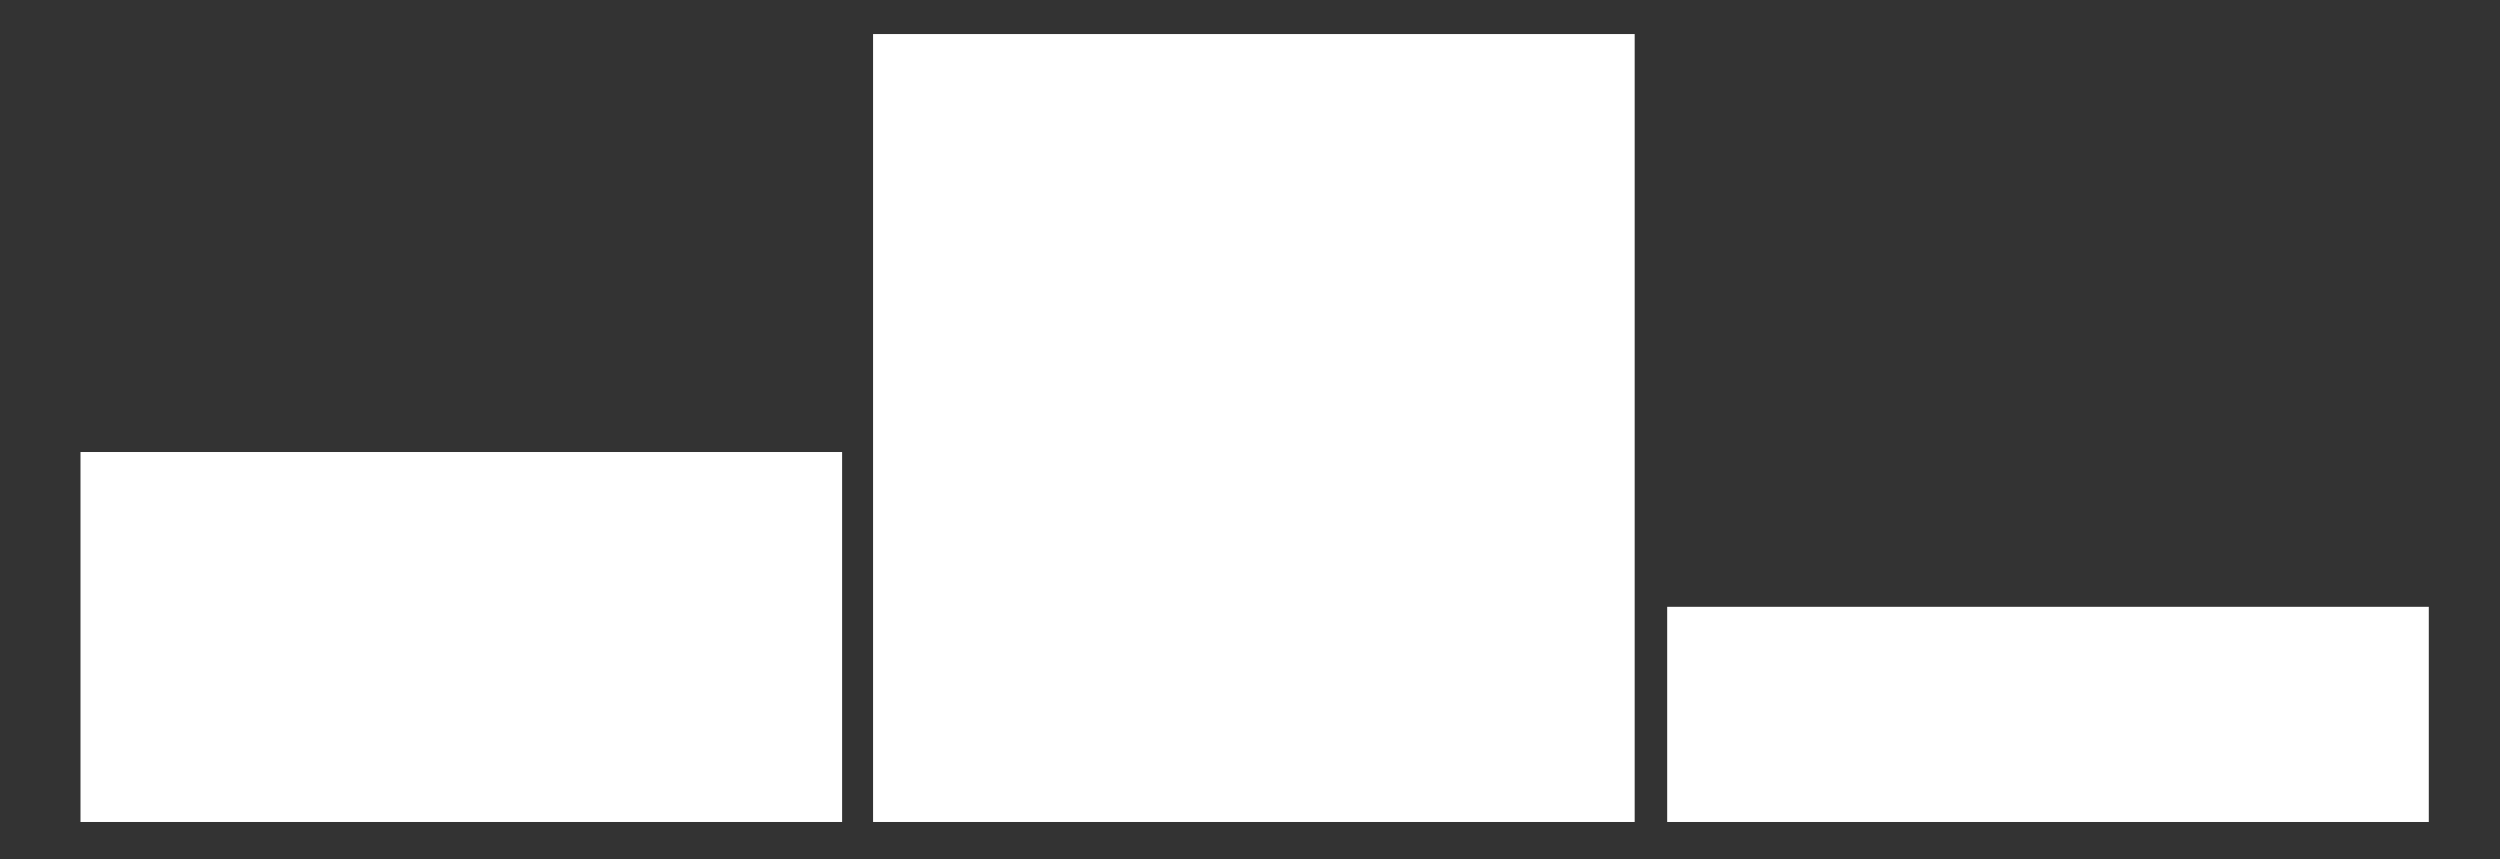
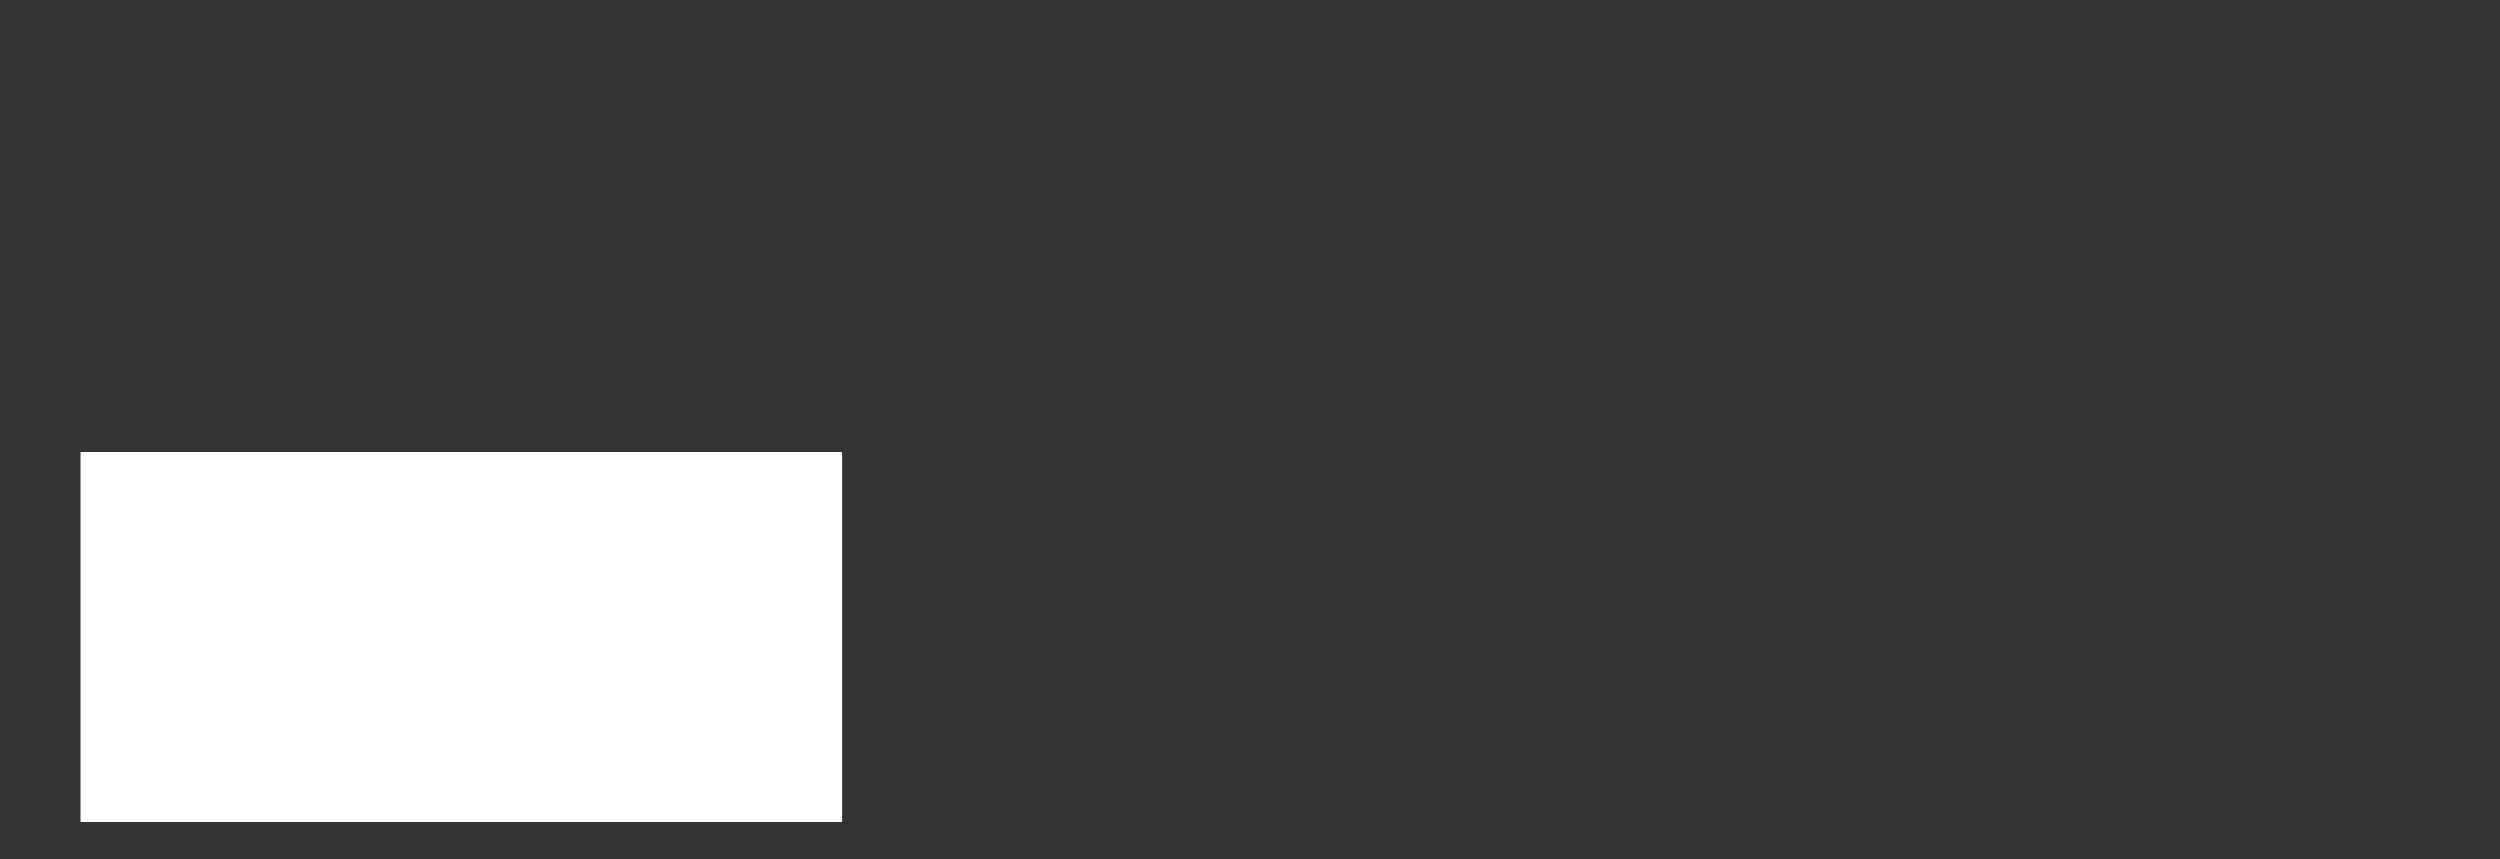
<svg xmlns="http://www.w3.org/2000/svg" version="1.1" id="Layer_1" x="0px" y="0px" viewBox="0 0 161.5 55.5" style="enable-background:new 0 0 161.5 55.5;" xml:space="preserve">
  <rect x="0" y="0" width="161.5" height="55.5" fill="#333333" stroke="none" />
  <style type="text/css">
	.st0{fill:#FFFFFF;}
</style>
  <g>
-     <rect x="107.7" y="39.2" class="st0" width="49.2" height="13.9" />
-     <rect x="56.4" y="2.2" class="st0" width="49.2" height="50.9" />
    <rect x="5.2" y="29.2" class="st0" width="49.2" height="23.9" />
  </g>
</svg>